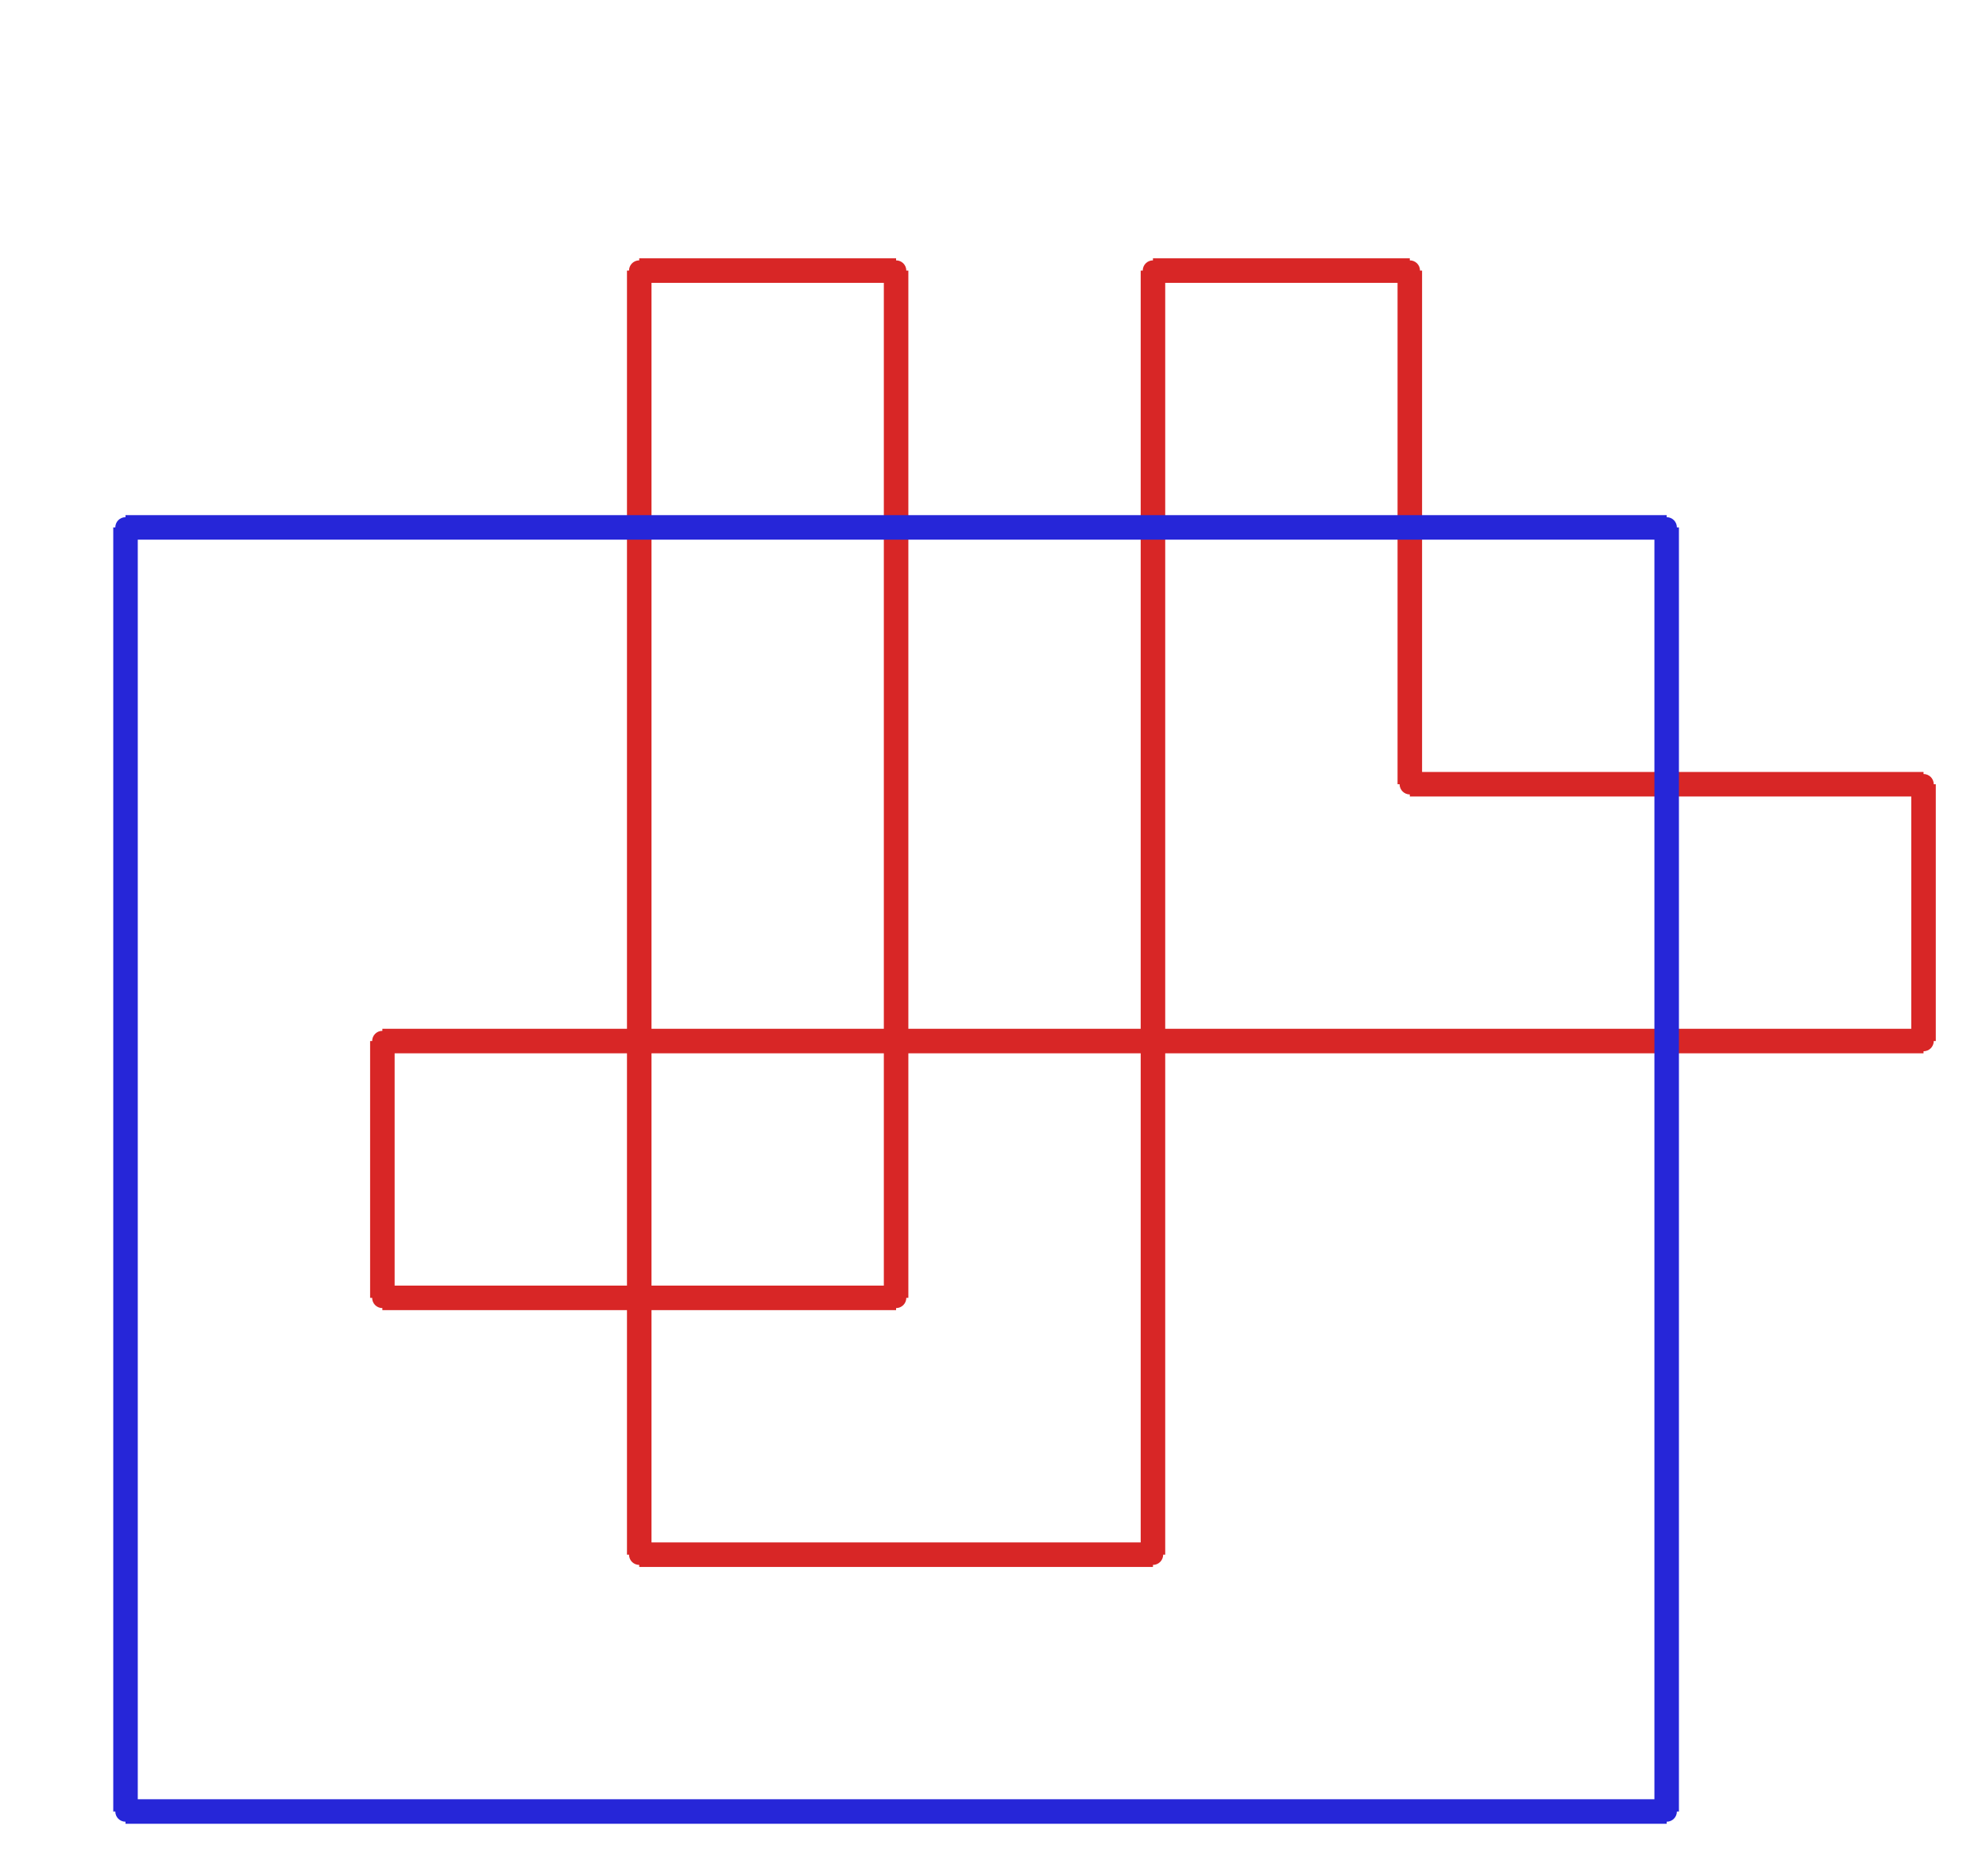
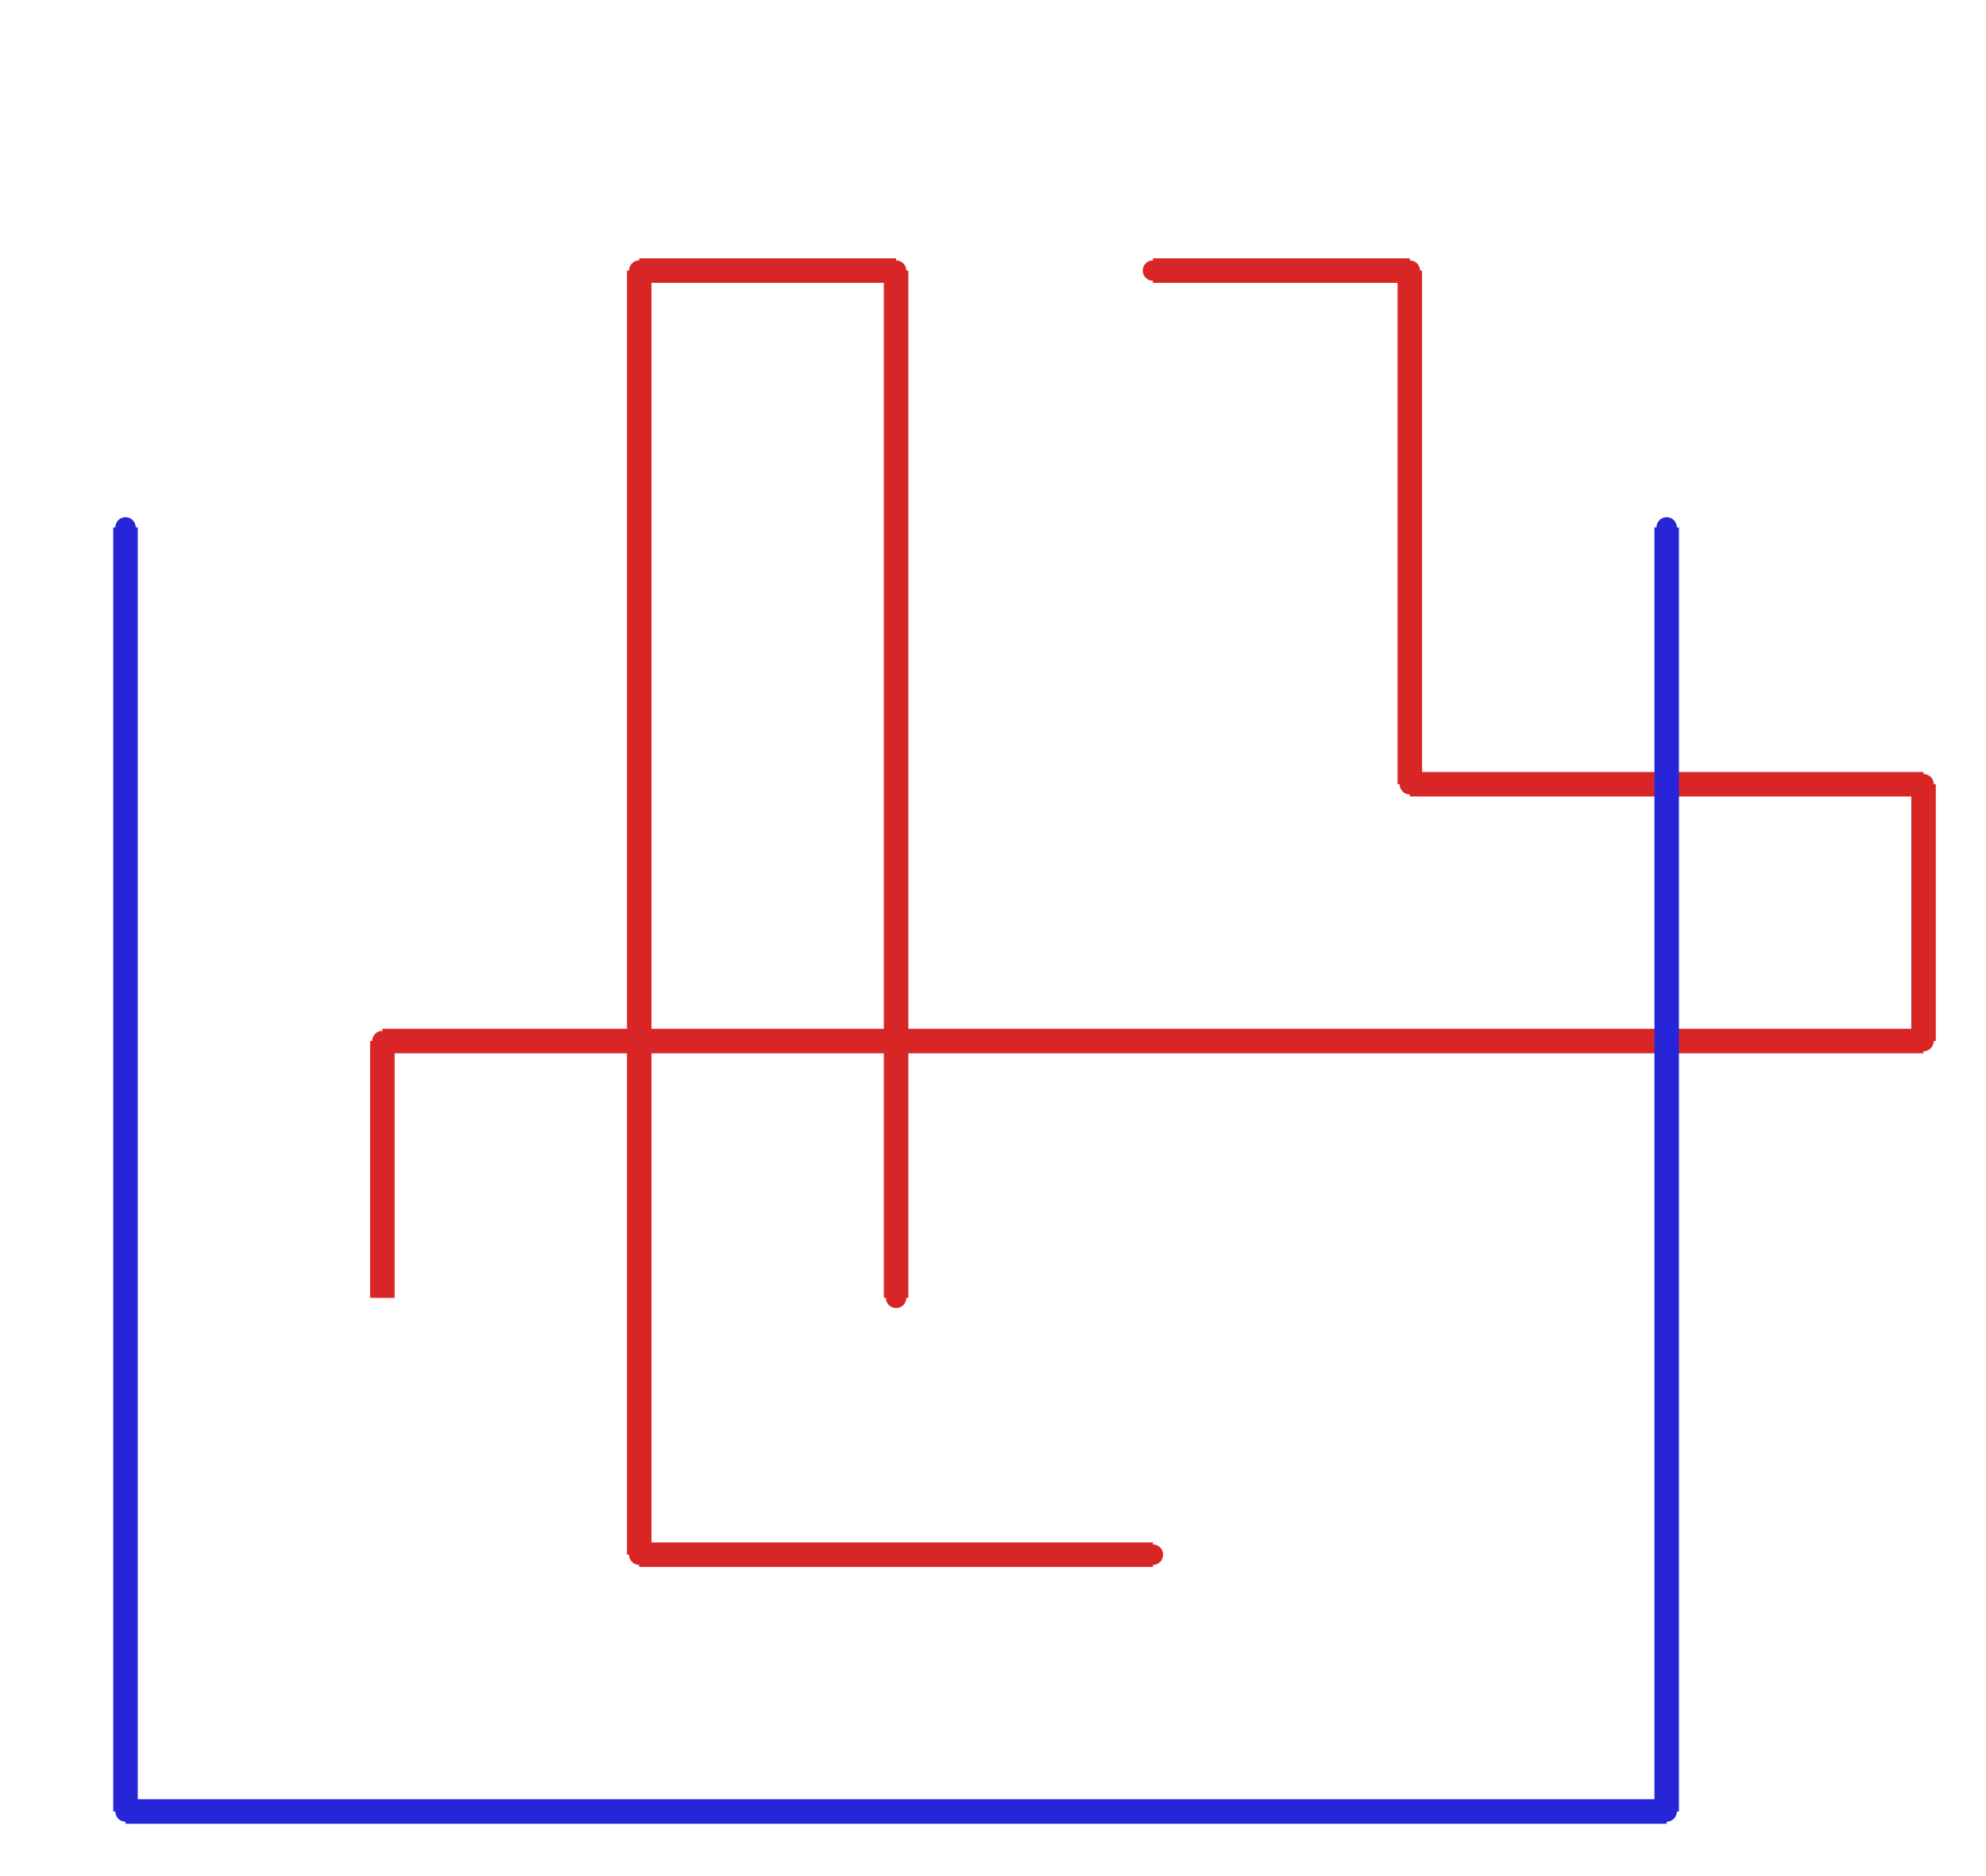
<svg xmlns="http://www.w3.org/2000/svg" width="486.000" height="459.000" viewBox="-1.000 -5.000 486.000 459.000">
  <circle cx="155.429" cy="375.367" r="2.0" stroke="#d82626" fill="#d82626" />
  <circle cx="281.143" cy="375.367" r="2.0" stroke="#d82626" fill="#d82626" />
  <circle cx="281.143" cy="61.2" r="2.0" stroke="#d82626" fill="#d82626" />
  <circle cx="344.0" cy="61.2" r="2.0" stroke="#d82626" fill="#d82626" />
  <circle cx="344.0" cy="186.867" r="2.0" stroke="#d82626" fill="#d82626" />
  <circle cx="469.714" cy="186.867" r="2.0" stroke="#d82626" fill="#d82626" />
  <circle cx="469.714" cy="249.7" r="2.0" stroke="#d82626" fill="#d82626" />
  <circle cx="92.571" cy="249.7" r="2.0" stroke="#d82626" fill="#d82626" />
-   <circle cx="92.571" cy="312.533" r="2.0" stroke="#d82626" fill="#d82626" />
  <circle cx="218.286" cy="312.533" r="2.0" stroke="#d82626" fill="#d82626" />
  <circle cx="218.286" cy="61.2" r="2.0" stroke="#d82626" fill="#d82626" />
  <circle cx="155.429" cy="61.2" r="2.0" stroke="#d82626" fill="#d82626" />
  <circle cx="406.857" cy="124.033" r="2.0" stroke="#2626d8" fill="#2626d8" />
  <circle cx="406.857" cy="438.2" r="2.0" stroke="#2626d8" fill="#2626d8" />
  <circle cx="29.714" cy="438.2" r="2.0" stroke="#2626d8" fill="#2626d8" />
  <circle cx="29.714" cy="124.033" r="2.0" stroke="#2626d8" fill="#2626d8" />
  <line x1="155.429" y1="375.367" x2="281.143" y2="375.367" stroke="#d82626" fill="none" stroke-width="6.0" />
-   <line x1="281.143" y1="375.367" x2="281.143" y2="61.2" stroke="#d82626" fill="none" stroke-width="6.0" />
  <line x1="281.143" y1="61.2" x2="344.0" y2="61.2" stroke="#d82626" fill="none" stroke-width="6.0" />
  <line x1="344.0" y1="61.2" x2="344.0" y2="186.867" stroke="#d82626" fill="none" stroke-width="6.0" />
  <line x1="344.0" y1="186.867" x2="469.714" y2="186.867" stroke="#d82626" fill="none" stroke-width="6.0" />
  <line x1="469.714" y1="186.867" x2="469.714" y2="249.7" stroke="#d82626" fill="none" stroke-width="6.0" />
  <line x1="469.714" y1="249.7" x2="92.571" y2="249.7" stroke="#d82626" fill="none" stroke-width="6.0" />
  <line x1="92.571" y1="249.7" x2="92.571" y2="312.533" stroke="#d82626" fill="none" stroke-width="6.0" />
-   <line x1="92.571" y1="312.533" x2="218.286" y2="312.533" stroke="#d82626" fill="none" stroke-width="6.0" />
  <line x1="218.286" y1="312.533" x2="218.286" y2="61.2" stroke="#d82626" fill="none" stroke-width="6.0" />
  <line x1="218.286" y1="61.2" x2="155.429" y2="61.2" stroke="#d82626" fill="none" stroke-width="6.0" />
  <line x1="155.429" y1="61.2" x2="155.429" y2="375.367" stroke="#d82626" fill="none" stroke-width="6.0" />
  <line x1="406.857" y1="124.033" x2="406.857" y2="438.2" stroke="#2626d8" fill="none" stroke-width="6.0" />
  <line x1="406.857" y1="438.2" x2="29.714" y2="438.2" stroke="#2626d8" fill="none" stroke-width="6.0" />
  <line x1="29.714" y1="438.2" x2="29.714" y2="124.033" stroke="#2626d8" fill="none" stroke-width="6.0" />
-   <line x1="29.714" y1="124.033" x2="406.857" y2="124.033" stroke="#2626d8" fill="none" stroke-width="6.0" />
</svg>